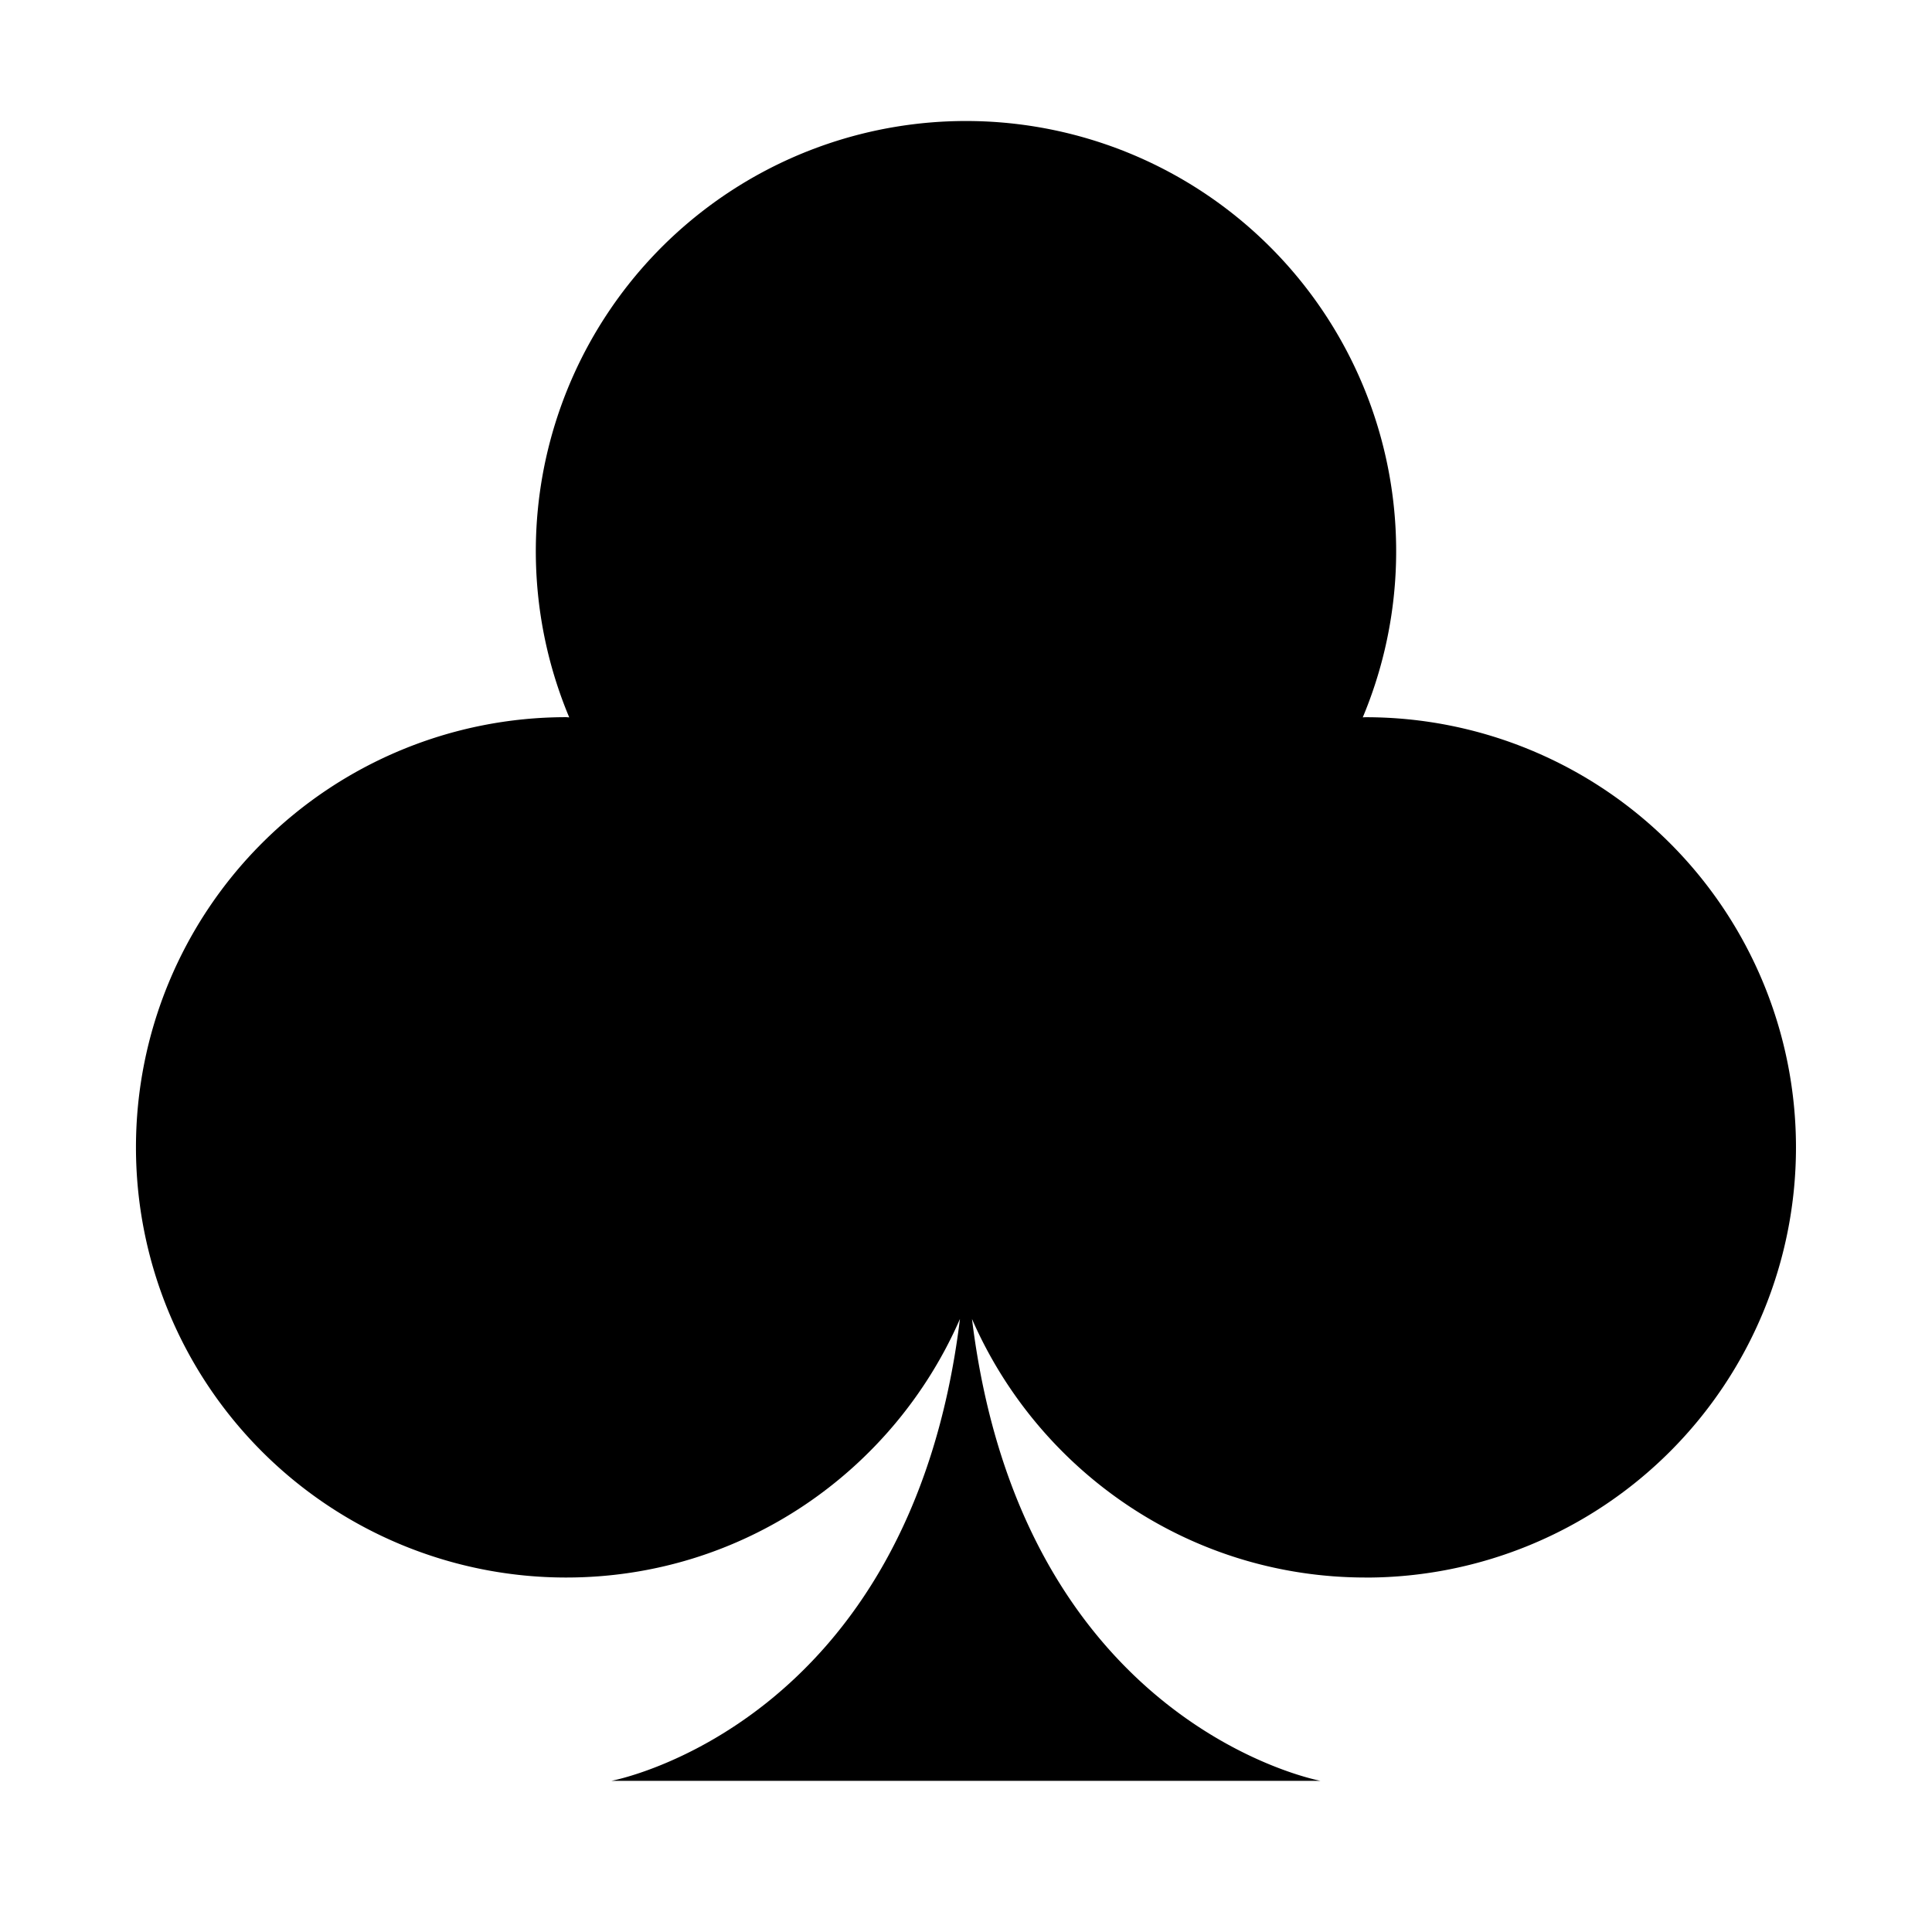
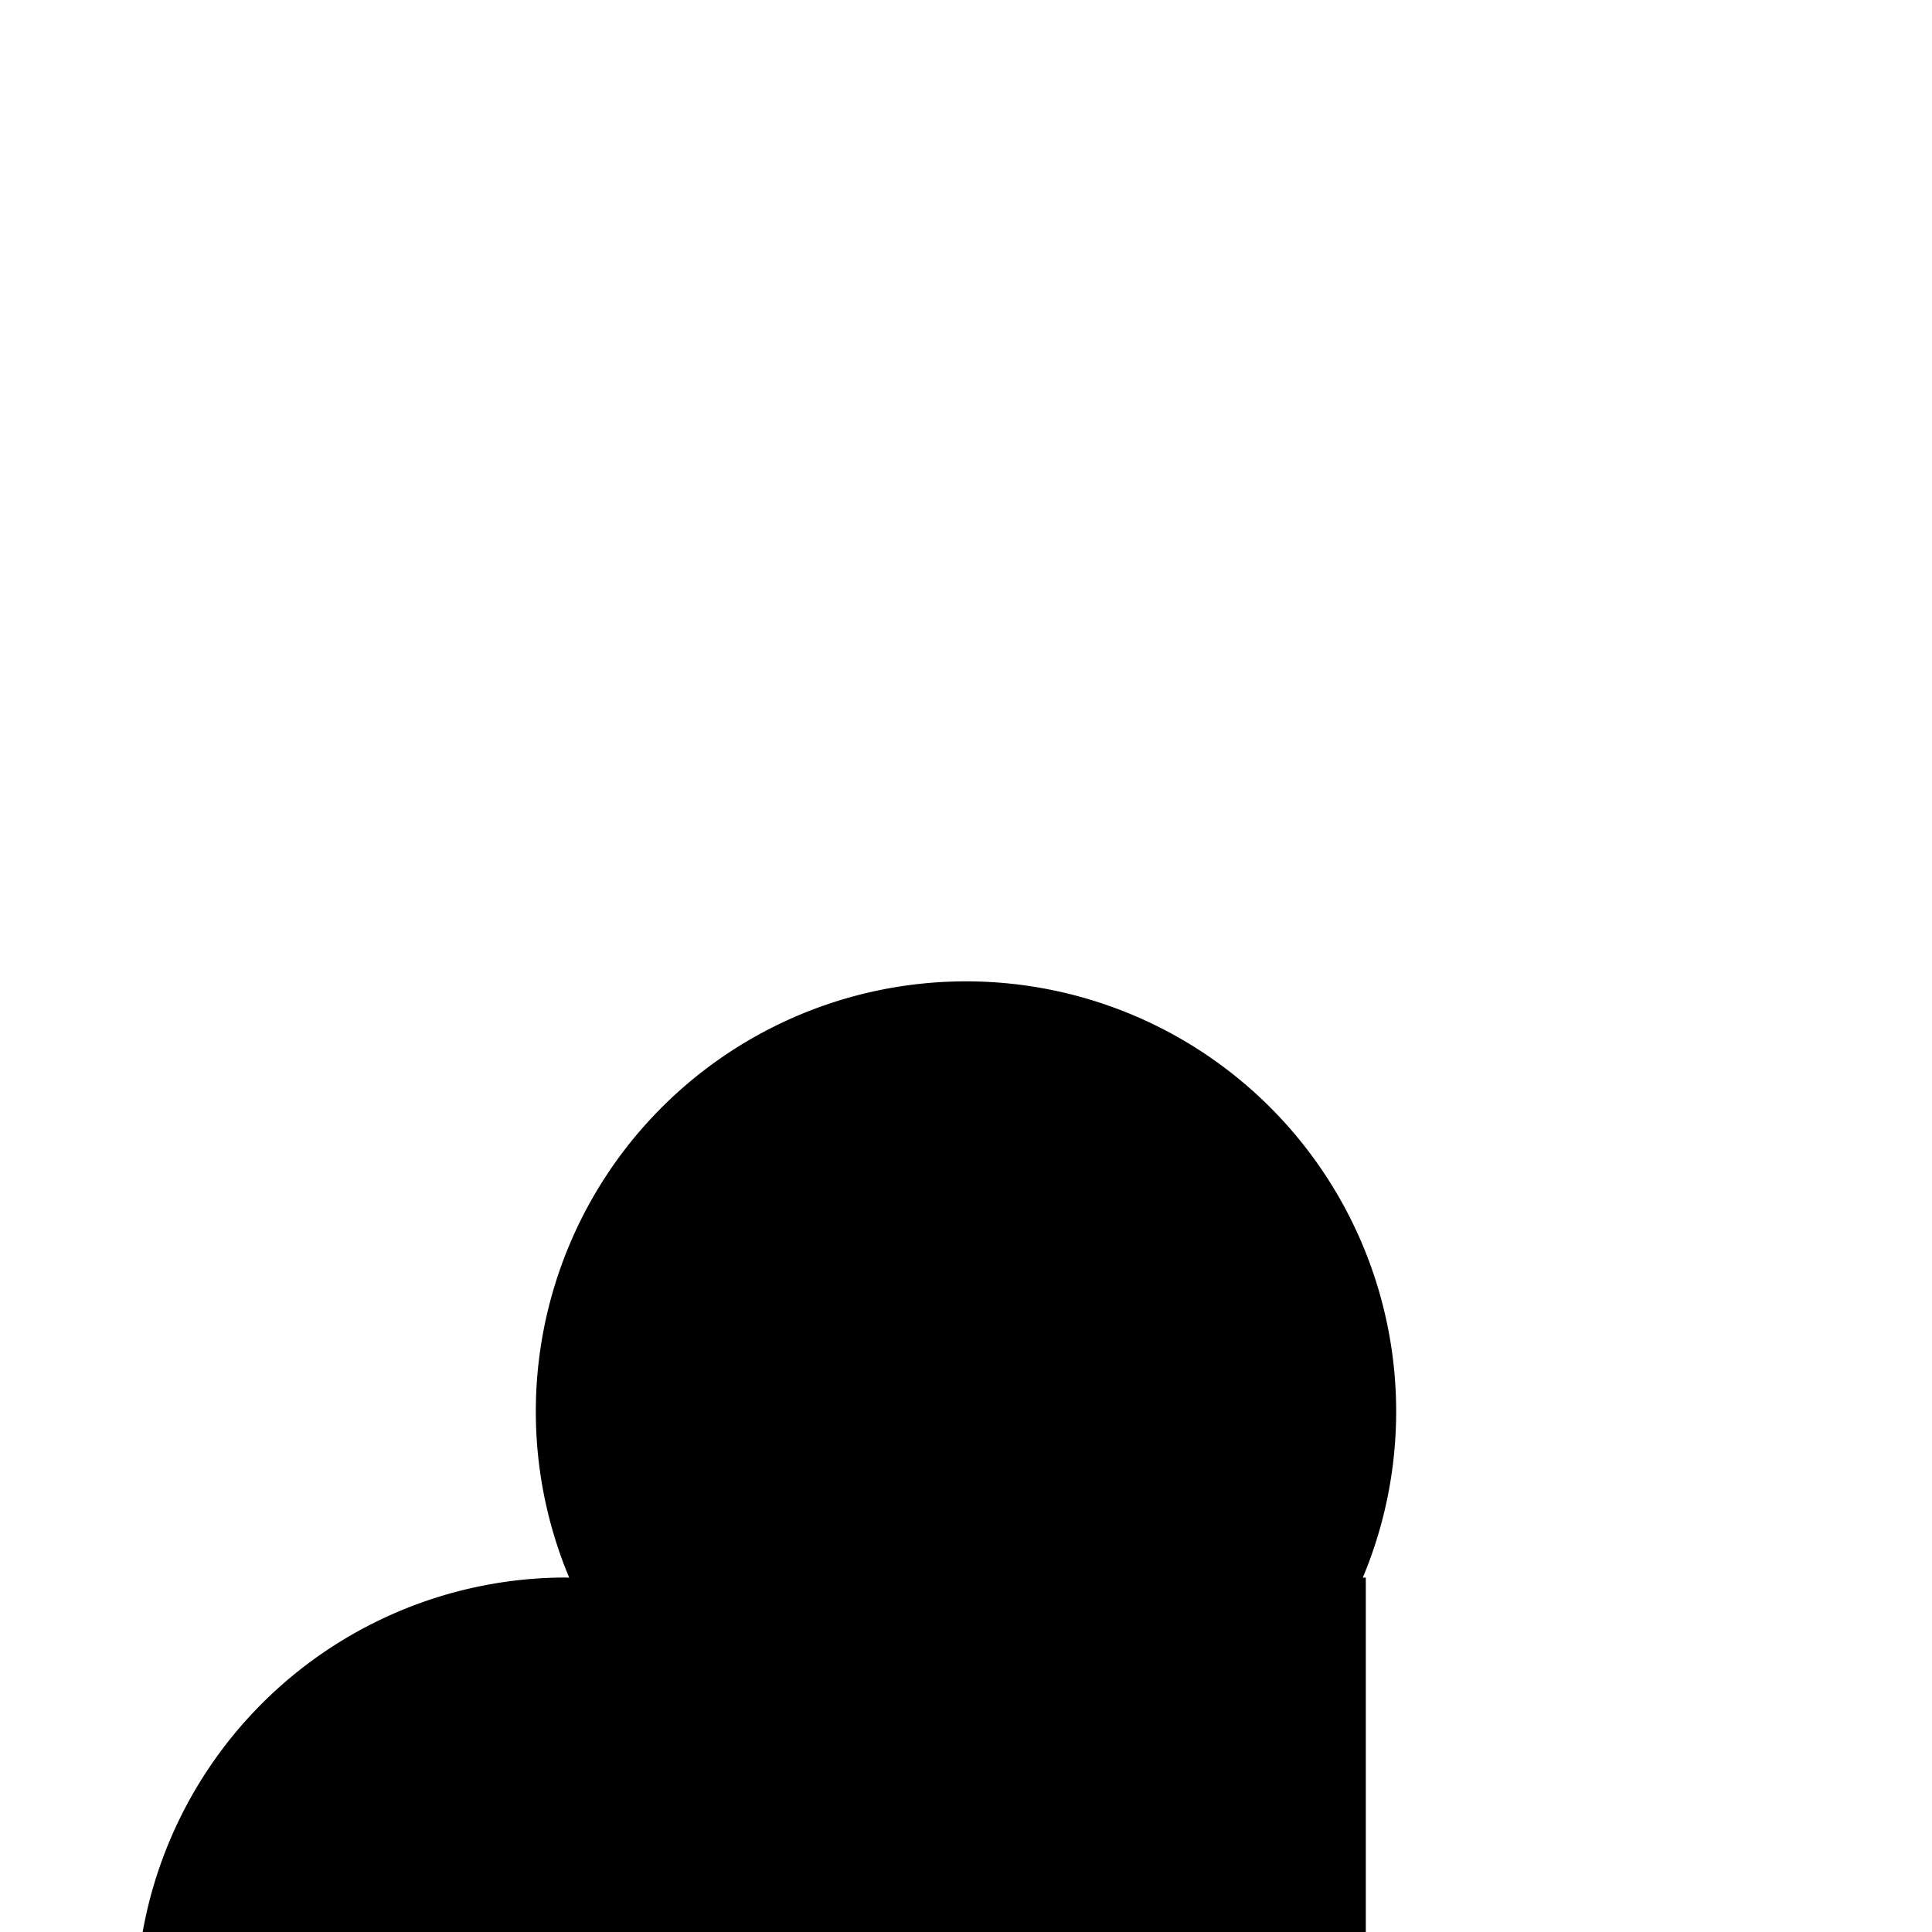
<svg xmlns="http://www.w3.org/2000/svg" version="1.1" width="512" height="512" x="0" y="0" viewBox="0 0 64 64" style="enable-background:new 0 0 512 512" xml:space="preserve" class="">
  <g transform="matrix(1.5,0,0,1.5,-16.001,-15.751)">
-     <path d="M40.83 45.34a9.5 9.5 0 0 0 0-19c-.023 0-.044.002-.067.003a9.5 9.5 0 1 0-17.525 0c-.024 0-.045-.004-.068-.004a9.5 9.5 0 0 0 0 19c3.896 0 7.232-2.353 8.697-5.71-1.1 8.986-7.697 10.2-7.697 10.2h15.66s-6.597-1.214-7.697-10.2c1.465 3.357 4.8 5.71 8.697 5.71z" fill="#000000" opacity="1" data-original="#000000" class="" />
+     <path d="M40.83 45.34c-.023 0-.044.002-.067.003a9.5 9.5 0 1 0-17.525 0c-.024 0-.045-.004-.068-.004a9.5 9.5 0 0 0 0 19c3.896 0 7.232-2.353 8.697-5.71-1.1 8.986-7.697 10.2-7.697 10.2h15.66s-6.597-1.214-7.697-10.2c1.465 3.357 4.8 5.71 8.697 5.71z" fill="#000000" opacity="1" data-original="#000000" class="" />
  </g>
</svg>